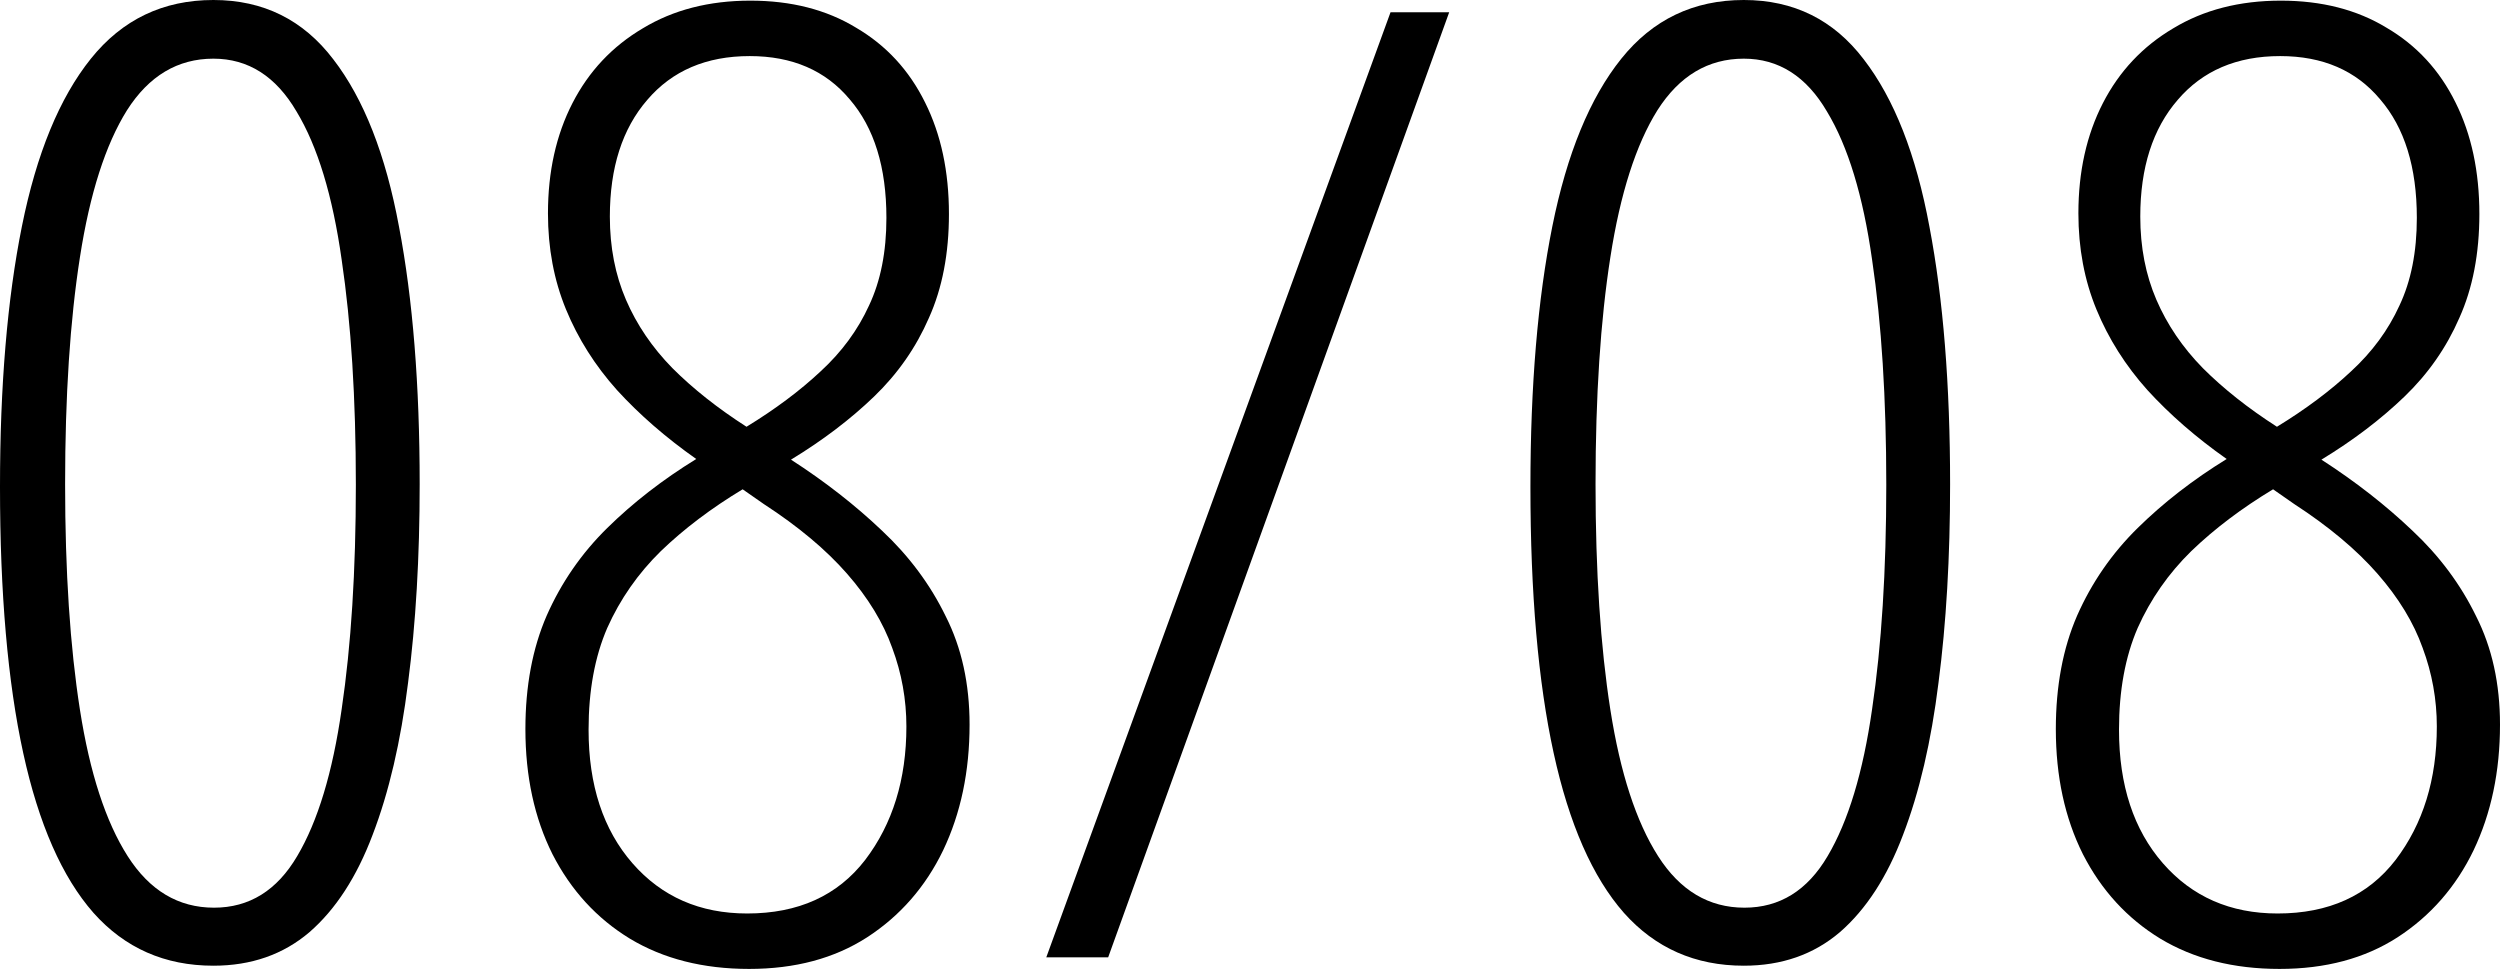
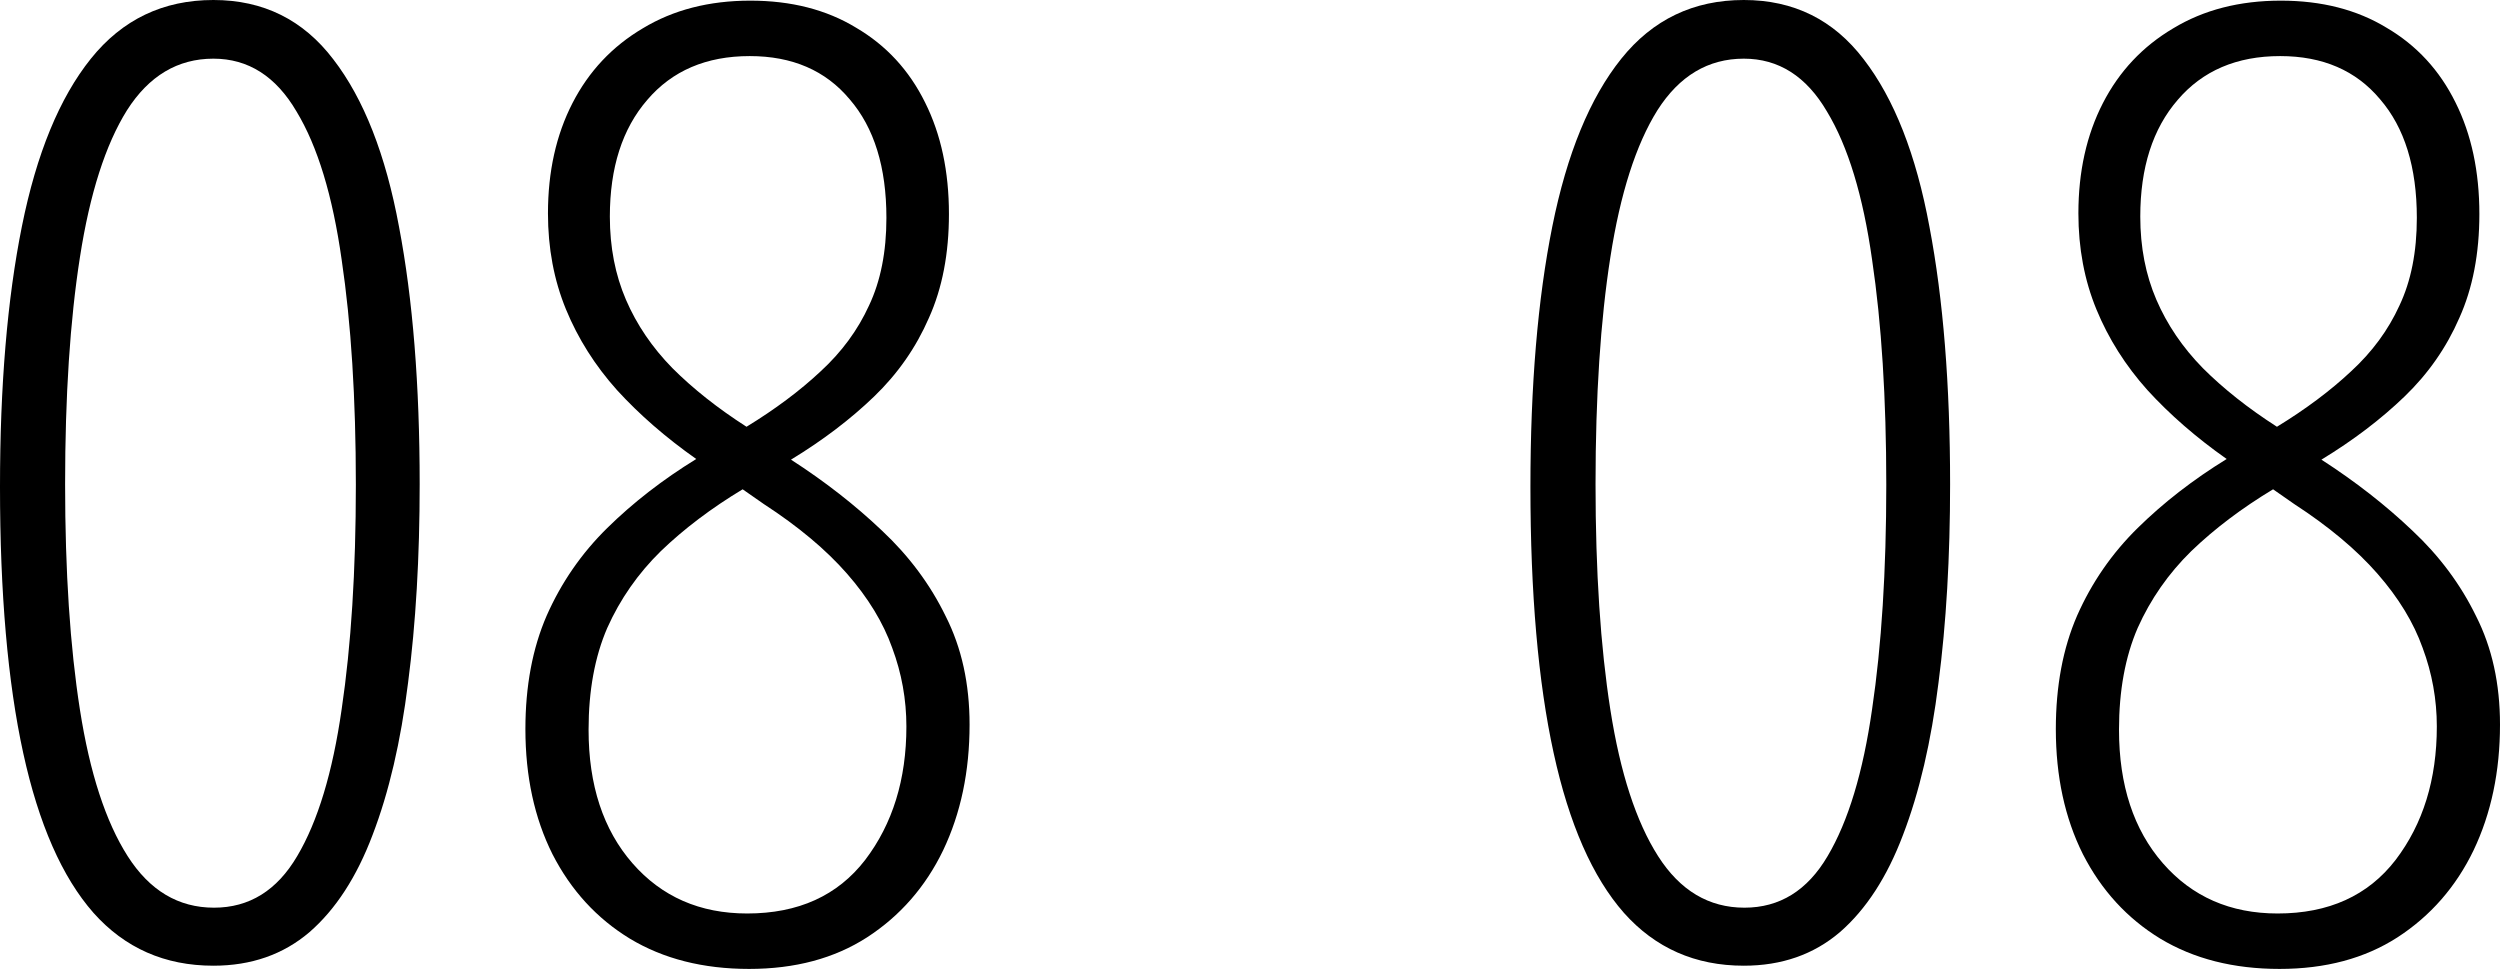
<svg xmlns="http://www.w3.org/2000/svg" width="773" height="300" viewBox="0 0 773 300" fill="none">
  <path d="M129.764 149.696C129.764 172.287 128.568 192.752 126.176 211.09C123.917 229.295 120.262 244.976 115.212 258.132C110.296 271.155 103.784 281.188 95.678 288.231C87.572 295.141 77.672 298.596 65.978 298.596C50.962 298.596 38.603 293.147 28.903 282.251C19.202 271.221 11.96 254.743 7.176 232.817C2.392 210.891 0 183.45 0 150.494C0 119.266 2.259 92.422 6.777 69.965C11.295 47.507 18.405 30.232 28.105 18.139C37.806 6.046 50.43 0 65.978 0C81.393 0 93.751 6.113 103.053 18.338C112.488 30.564 119.266 47.839 123.385 70.164C127.637 92.489 129.764 119 129.764 149.696ZM20.132 149.696C20.132 176.672 21.66 199.928 24.717 219.462C27.773 238.996 32.69 254.079 39.467 264.71C46.245 275.341 55.148 280.656 66.177 280.656C77.074 280.656 85.645 275.341 91.891 264.71C98.269 253.946 102.854 238.797 105.645 219.263C108.568 199.595 110.03 176.473 110.03 149.896C110.03 123.186 108.568 99.997 105.645 80.33C102.854 60.53 98.203 45.248 91.692 34.484C85.313 23.587 76.742 18.139 65.978 18.139C54.949 18.139 46.045 23.454 39.268 34.085C32.624 44.716 27.773 59.865 24.717 79.532C21.66 99.067 20.132 122.455 20.132 149.696Z" fill="black" />
  <path d="M232.02 0.199C244.644 0.199 255.54 2.99 264.71 8.571C274.012 14.02 281.121 21.727 286.038 31.693C290.955 41.527 293.413 53.022 293.413 66.177C293.413 78.403 291.353 89.1 287.234 98.269C283.247 107.439 277.6 115.545 270.291 122.588C262.982 129.631 254.411 136.142 244.577 142.122C255.075 148.899 264.444 156.208 272.683 164.048C281.055 171.889 287.633 180.725 292.416 190.559C297.333 200.26 299.792 211.422 299.792 224.046C299.792 238.531 297.067 251.487 291.619 262.916C286.171 274.211 278.33 283.181 268.098 289.825C257.999 296.337 245.84 299.592 231.621 299.592C217.402 299.592 205.11 296.469 194.745 290.224C184.513 283.978 176.54 275.274 170.825 264.112C165.244 252.949 162.454 240.059 162.454 225.442C162.454 212.153 164.646 200.459 169.031 190.36C173.55 180.127 179.795 171.091 187.768 163.251C195.742 155.411 204.911 148.301 215.276 141.923C205.841 135.278 197.668 128.169 190.758 120.594C183.981 113.02 178.732 104.714 175.011 95.678C171.291 86.642 169.43 76.742 169.43 65.978C169.43 53.088 171.955 41.726 177.005 31.893C182.054 22.059 189.297 14.352 198.732 8.771C208.166 3.056 219.263 0.199 232.02 0.199ZM181.988 225.641C181.988 242.783 186.506 256.537 195.542 266.902C204.579 277.267 216.405 282.45 231.023 282.45C246.836 282.45 258.996 276.935 267.5 265.906C276.005 254.743 280.257 240.989 280.257 224.644C280.257 216.273 278.796 208.166 275.872 200.326C273.081 192.486 268.43 184.845 261.919 177.403C255.408 169.962 246.836 162.786 236.206 155.876L229.628 151.291C219.927 157.138 211.489 163.517 204.313 170.427C197.27 177.337 191.755 185.244 187.768 194.147C183.915 203.05 181.988 213.548 181.988 225.641ZM231.82 17.342C218.399 17.342 207.834 21.86 200.127 30.896C192.419 39.8 188.566 51.826 188.566 66.975C188.566 76.41 190.227 84.981 193.549 92.688C196.871 100.396 201.655 107.439 207.901 113.817C214.279 120.196 221.92 126.242 230.824 131.956C239.727 126.508 247.368 120.794 253.747 114.814C260.258 108.834 265.241 102.057 268.696 94.482C272.284 86.908 274.078 77.871 274.078 67.373C274.078 51.693 270.291 39.467 262.716 30.697C255.275 21.793 244.976 17.342 231.82 17.342Z" fill="black" />
-   <path d="M448.093 3.787L342.647 296.004H323.512L429.954 3.787H448.093Z" fill="black" />
  <path d="M602.972 149.696C602.972 172.287 601.776 192.752 599.384 211.09C597.125 229.295 593.471 244.976 588.421 258.132C583.504 271.155 576.993 281.188 568.887 288.231C560.78 295.141 550.88 298.596 539.186 298.596C524.17 298.596 511.812 293.147 502.111 282.251C492.41 271.221 485.168 254.743 480.384 232.817C475.6 210.891 473.208 183.45 473.208 150.494C473.208 119.266 475.467 92.422 479.986 69.965C484.504 47.507 491.613 30.232 501.314 18.139C511.015 6.046 523.639 0 539.186 0C554.601 0 566.96 6.113 576.262 18.338C585.697 30.564 592.474 47.839 596.593 70.164C600.846 92.489 602.972 119 602.972 149.696ZM493.341 149.696C493.341 176.672 494.869 199.928 497.925 219.462C500.982 238.996 505.898 254.079 512.676 264.71C519.453 275.341 528.356 280.656 539.386 280.656C550.282 280.656 558.854 275.341 565.099 264.71C571.478 253.946 576.062 238.797 578.853 219.263C581.777 199.595 583.238 176.473 583.238 149.896C583.238 123.186 581.777 99.997 578.853 80.33C576.062 60.53 571.411 45.248 564.9 34.484C558.521 23.587 549.95 18.139 539.186 18.139C528.157 18.139 519.253 23.454 512.476 34.085C505.832 44.716 500.982 59.865 497.925 79.532C494.869 99.067 493.341 122.455 493.341 149.696Z" fill="black" />
  <path d="M705.228 0.199C717.852 0.199 728.749 2.99 737.918 8.571C747.22 14.02 754.329 21.727 759.246 31.693C764.163 41.527 766.621 53.022 766.621 66.177C766.621 78.403 764.562 89.1 760.442 98.269C756.456 107.439 750.808 115.545 743.499 122.588C736.19 129.631 727.619 136.142 717.786 142.122C728.284 148.899 737.652 156.208 745.891 164.048C754.263 171.889 760.841 180.725 765.625 190.559C770.542 200.26 773 211.422 773 224.046C773 238.531 770.276 251.487 764.827 262.916C759.379 274.211 751.539 283.181 741.307 289.825C731.207 296.337 719.048 299.592 704.829 299.592C690.61 299.592 678.318 296.469 667.953 290.224C657.721 283.978 649.748 275.274 644.034 264.112C638.453 252.949 635.662 240.059 635.662 225.442C635.662 212.153 637.855 200.459 642.24 190.36C646.758 180.127 653.004 171.091 660.977 163.251C668.95 155.411 678.119 148.301 688.484 141.923C679.049 135.278 670.877 128.169 663.967 120.594C657.19 113.02 651.941 104.714 648.22 95.678C644.499 86.642 642.638 76.742 642.638 65.978C642.638 53.088 645.163 41.726 650.213 31.893C655.263 22.059 662.505 14.352 671.94 8.771C681.375 3.056 692.471 0.199 705.228 0.199ZM655.196 225.641C655.196 242.783 659.714 256.537 668.751 266.902C677.787 277.267 689.614 282.45 704.231 282.45C720.045 282.45 732.204 276.935 740.709 265.906C749.213 254.743 753.466 240.989 753.466 224.644C753.466 216.273 752.004 208.166 749.08 200.326C746.29 192.486 741.639 184.845 735.127 177.403C728.616 169.962 720.045 162.786 709.414 155.876L702.836 151.291C693.135 157.138 684.697 163.517 677.521 170.427C670.478 177.337 664.963 185.244 660.977 194.147C657.123 203.05 655.196 213.548 655.196 225.641ZM705.029 17.342C691.607 17.342 681.043 21.86 673.335 30.896C665.628 39.8 661.774 51.826 661.774 66.975C661.774 76.41 663.435 84.981 666.757 92.688C670.08 100.396 674.863 107.439 681.109 113.817C687.488 120.196 695.129 126.242 704.032 131.956C712.935 126.508 720.576 120.794 726.955 114.814C733.466 108.834 738.45 102.057 741.905 94.482C745.493 86.908 747.286 77.871 747.286 67.373C747.286 51.693 743.499 39.467 735.925 30.697C728.483 21.793 718.184 17.342 705.029 17.342Z" fill="black" />
</svg>